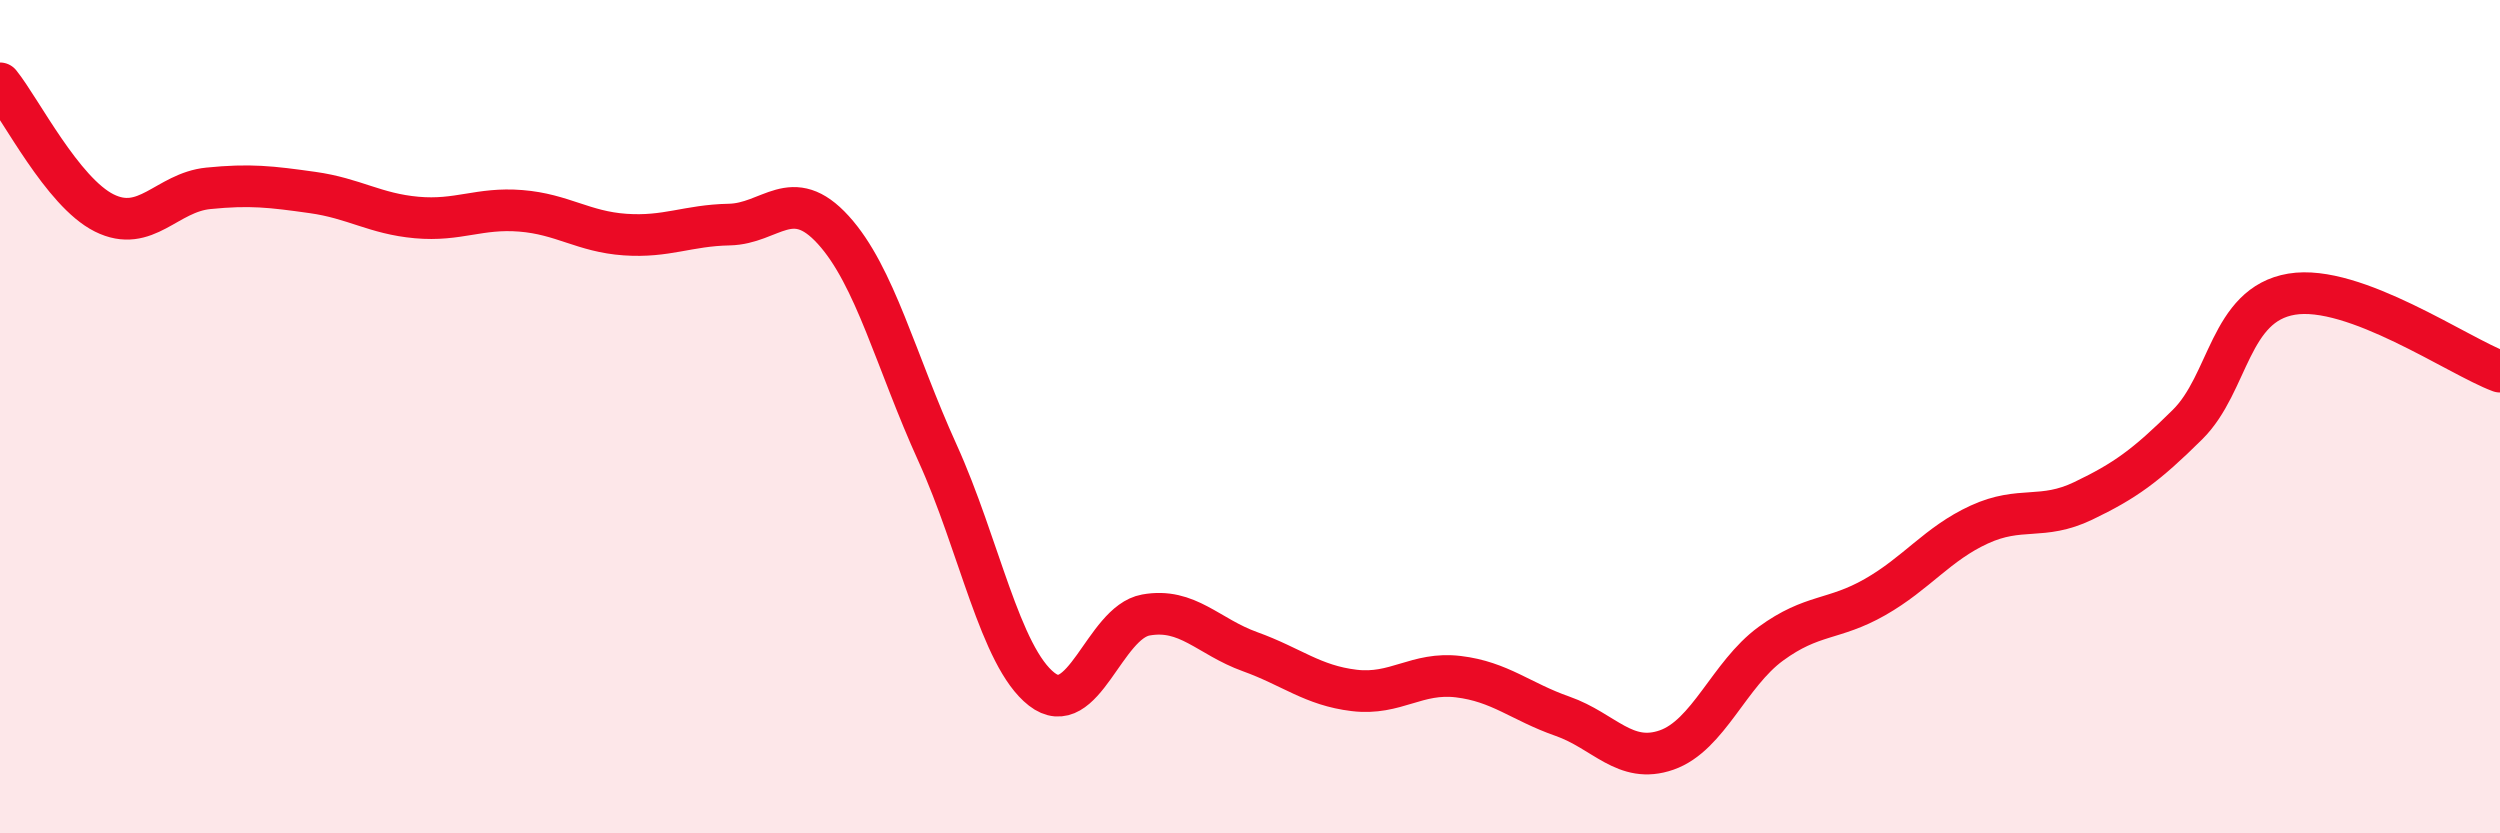
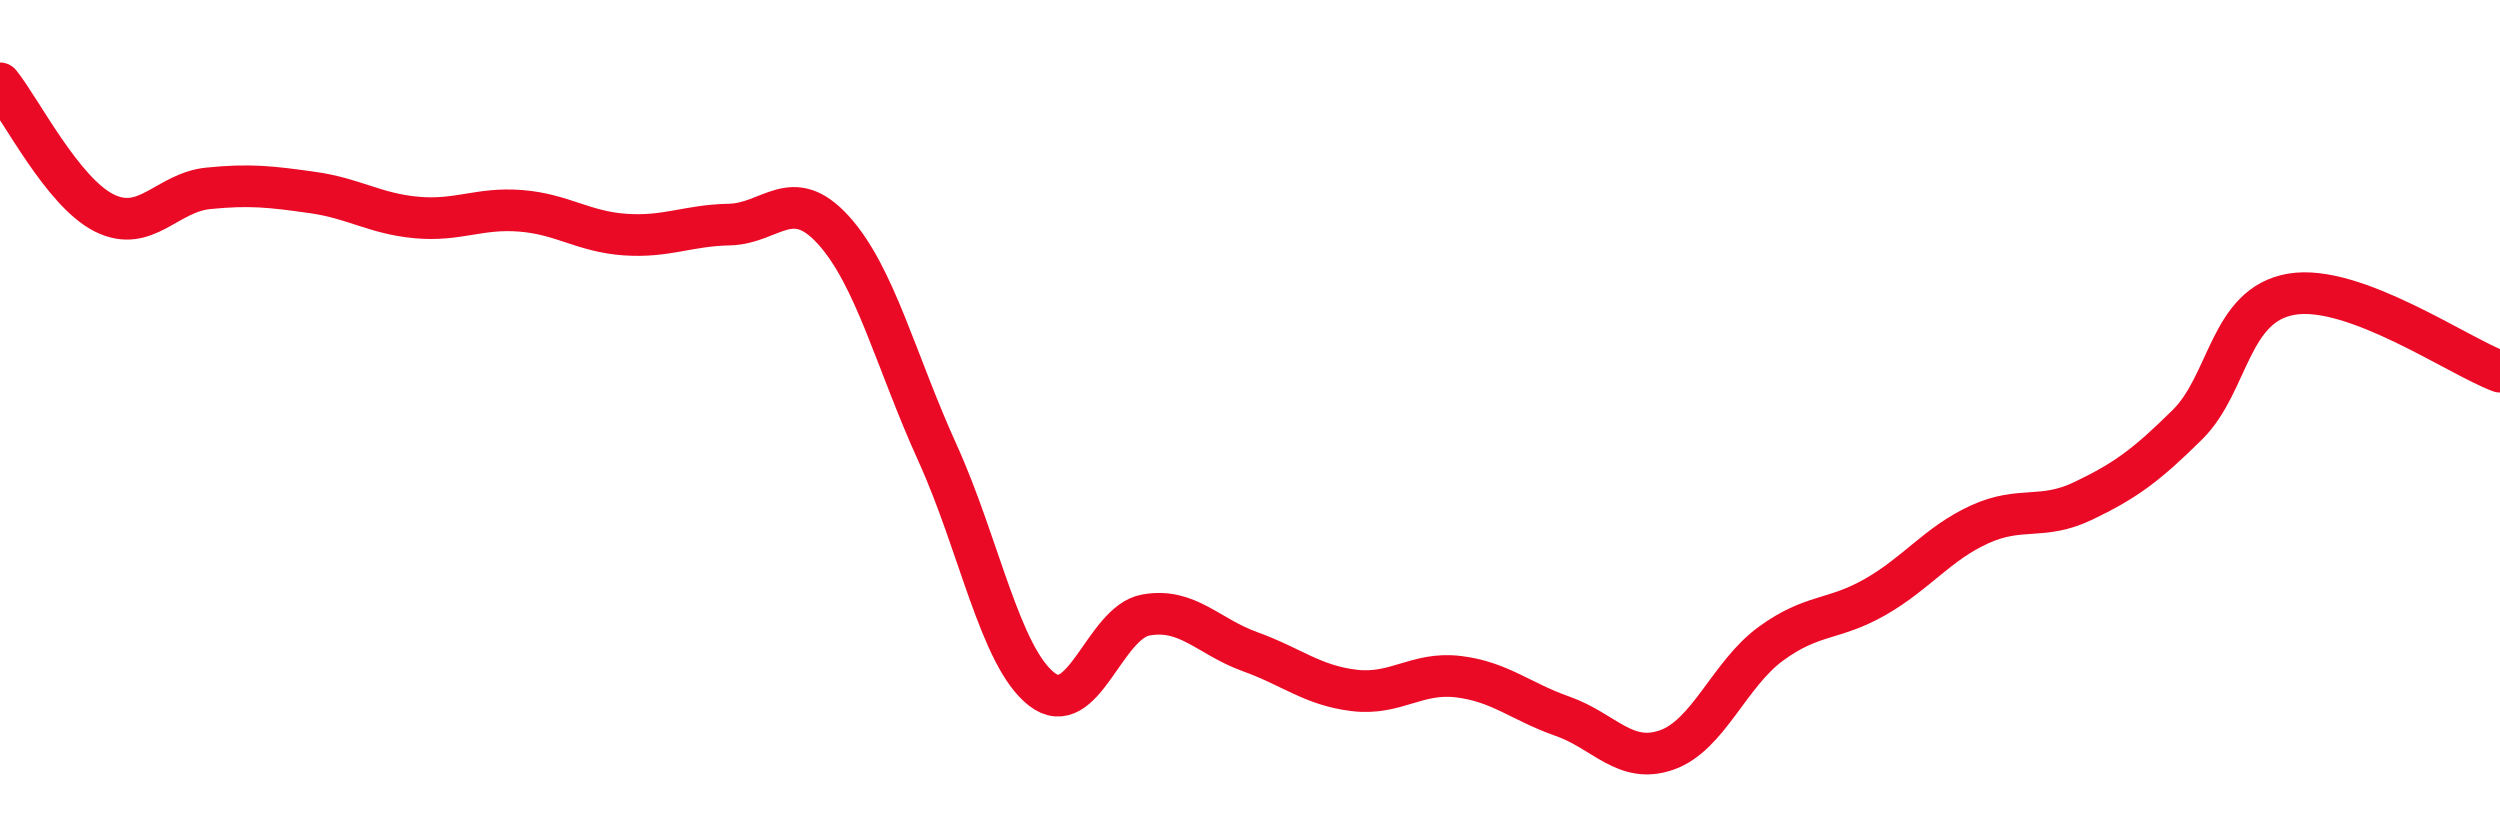
<svg xmlns="http://www.w3.org/2000/svg" width="60" height="20" viewBox="0 0 60 20">
-   <path d="M 0,2 C 0.5,2.62 1.5,4.61 2.5,5.11 C 3.5,5.61 4,4.62 5,4.52 C 6,4.42 6.5,4.48 7.5,4.62 C 8.5,4.76 9,5.13 10,5.22 C 11,5.31 11.5,4.98 12.5,5.06 C 13.5,5.14 14,5.56 15,5.63 C 16,5.7 16.5,5.41 17.5,5.39 C 18.5,5.37 19,4.42 20,5.52 C 21,6.62 21.5,8.67 22.5,10.87 C 23.5,13.07 24,15.76 25,16.54 C 26,17.32 26.5,14.94 27.5,14.76 C 28.5,14.58 29,15.28 30,15.64 C 31,16 31.5,16.45 32.5,16.57 C 33.5,16.69 34,16.12 35,16.24 C 36,16.36 36.5,16.84 37.5,17.19 C 38.5,17.54 39,18.35 40,18 C 41,17.65 41.5,16.18 42.5,15.45 C 43.5,14.72 44,14.9 45,14.33 C 46,13.76 46.5,13.05 47.5,12.59 C 48.5,12.13 49,12.5 50,12.02 C 51,11.54 51.5,11.18 52.5,10.19 C 53.5,9.2 53.5,7.31 55,7.06 C 56.5,6.81 59,8.55 60,8.92L60 20L0 20Z" fill="#EB0A25" opacity="0.1" stroke-linecap="round" stroke-linejoin="round" />
  <path d="M 0,2 C 0.5,2.62 1.5,4.61 2.5,5.11 C 3.5,5.61 4,4.62 5,4.52 C 6,4.42 6.5,4.48 7.5,4.62 C 8.5,4.76 9,5.13 10,5.22 C 11,5.31 11.5,4.98 12.5,5.06 C 13.5,5.14 14,5.56 15,5.63 C 16,5.7 16.5,5.41 17.5,5.39 C 18.5,5.37 19,4.42 20,5.52 C 21,6.62 21.5,8.67 22.5,10.87 C 23.5,13.07 24,15.76 25,16.54 C 26,17.32 26.5,14.94 27.5,14.76 C 28.5,14.58 29,15.28 30,15.64 C 31,16 31.5,16.45 32.5,16.57 C 33.5,16.69 34,16.12 35,16.24 C 36,16.36 36.5,16.84 37.5,17.19 C 38.5,17.54 39,18.35 40,18 C 41,17.65 41.5,16.18 42.5,15.45 C 43.5,14.72 44,14.9 45,14.33 C 46,13.76 46.5,13.05 47.5,12.59 C 48.5,12.13 49,12.5 50,12.02 C 51,11.54 51.5,11.18 52.5,10.19 C 53.5,9.2 53.5,7.31 55,7.06 C 56.5,6.81 59,8.55 60,8.92" stroke="#EB0A25" stroke-width="1" fill="none" stroke-linecap="round" stroke-linejoin="round" />
</svg>